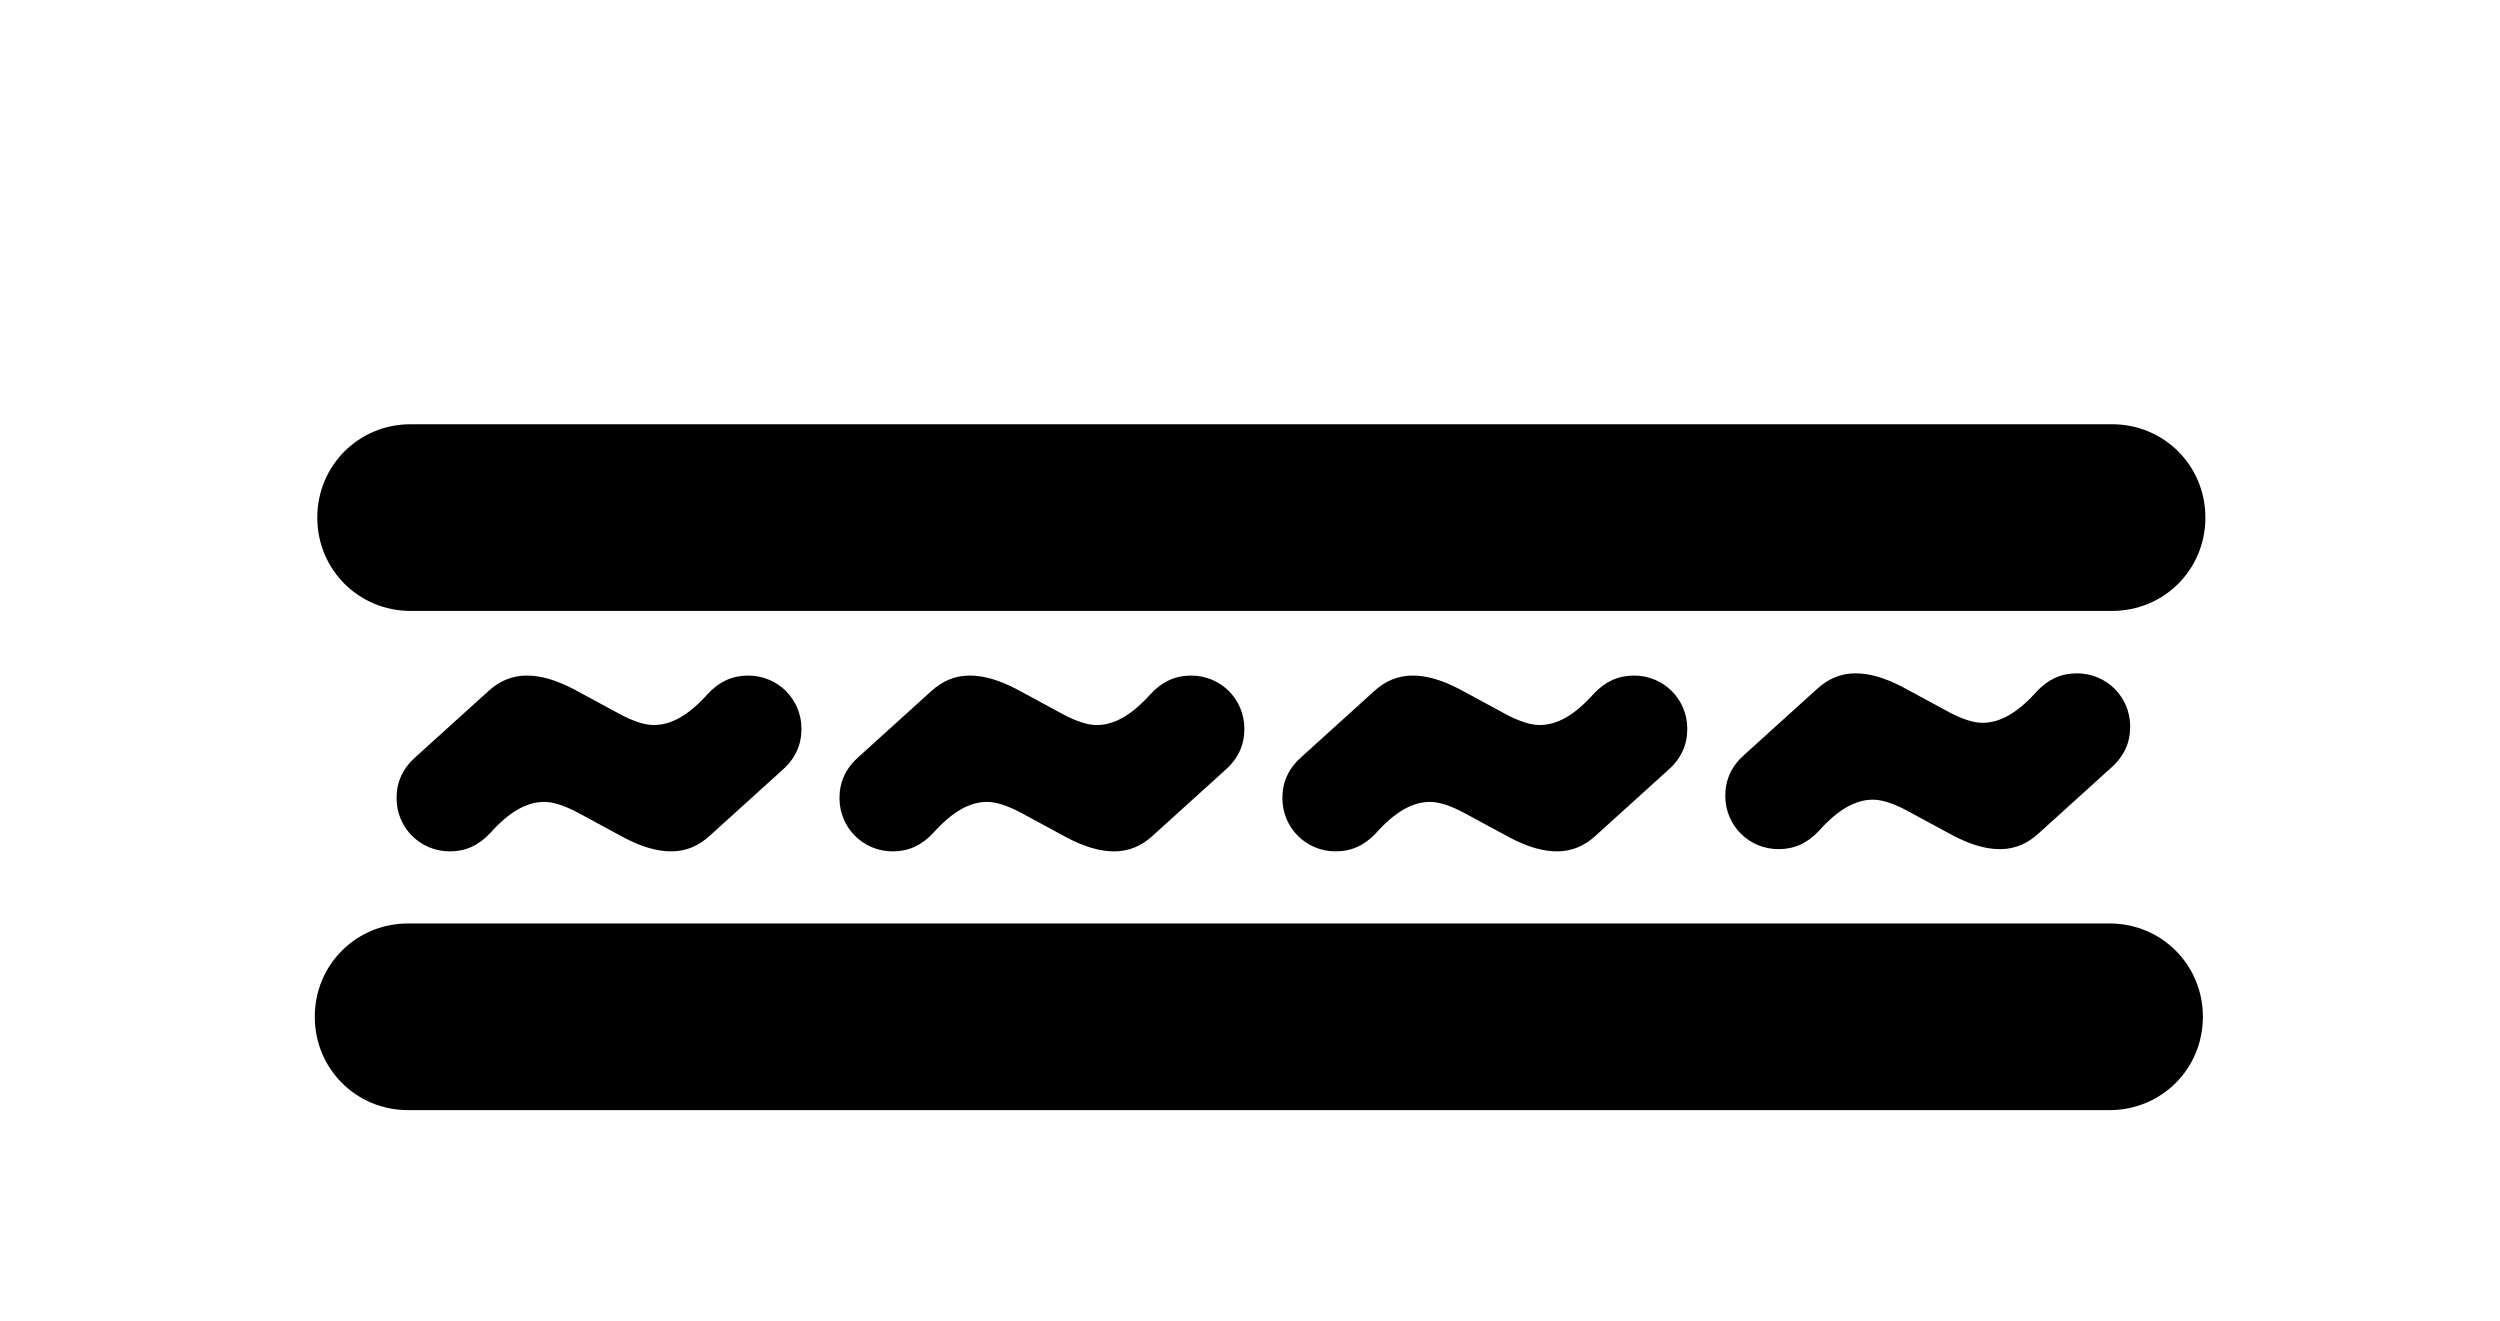
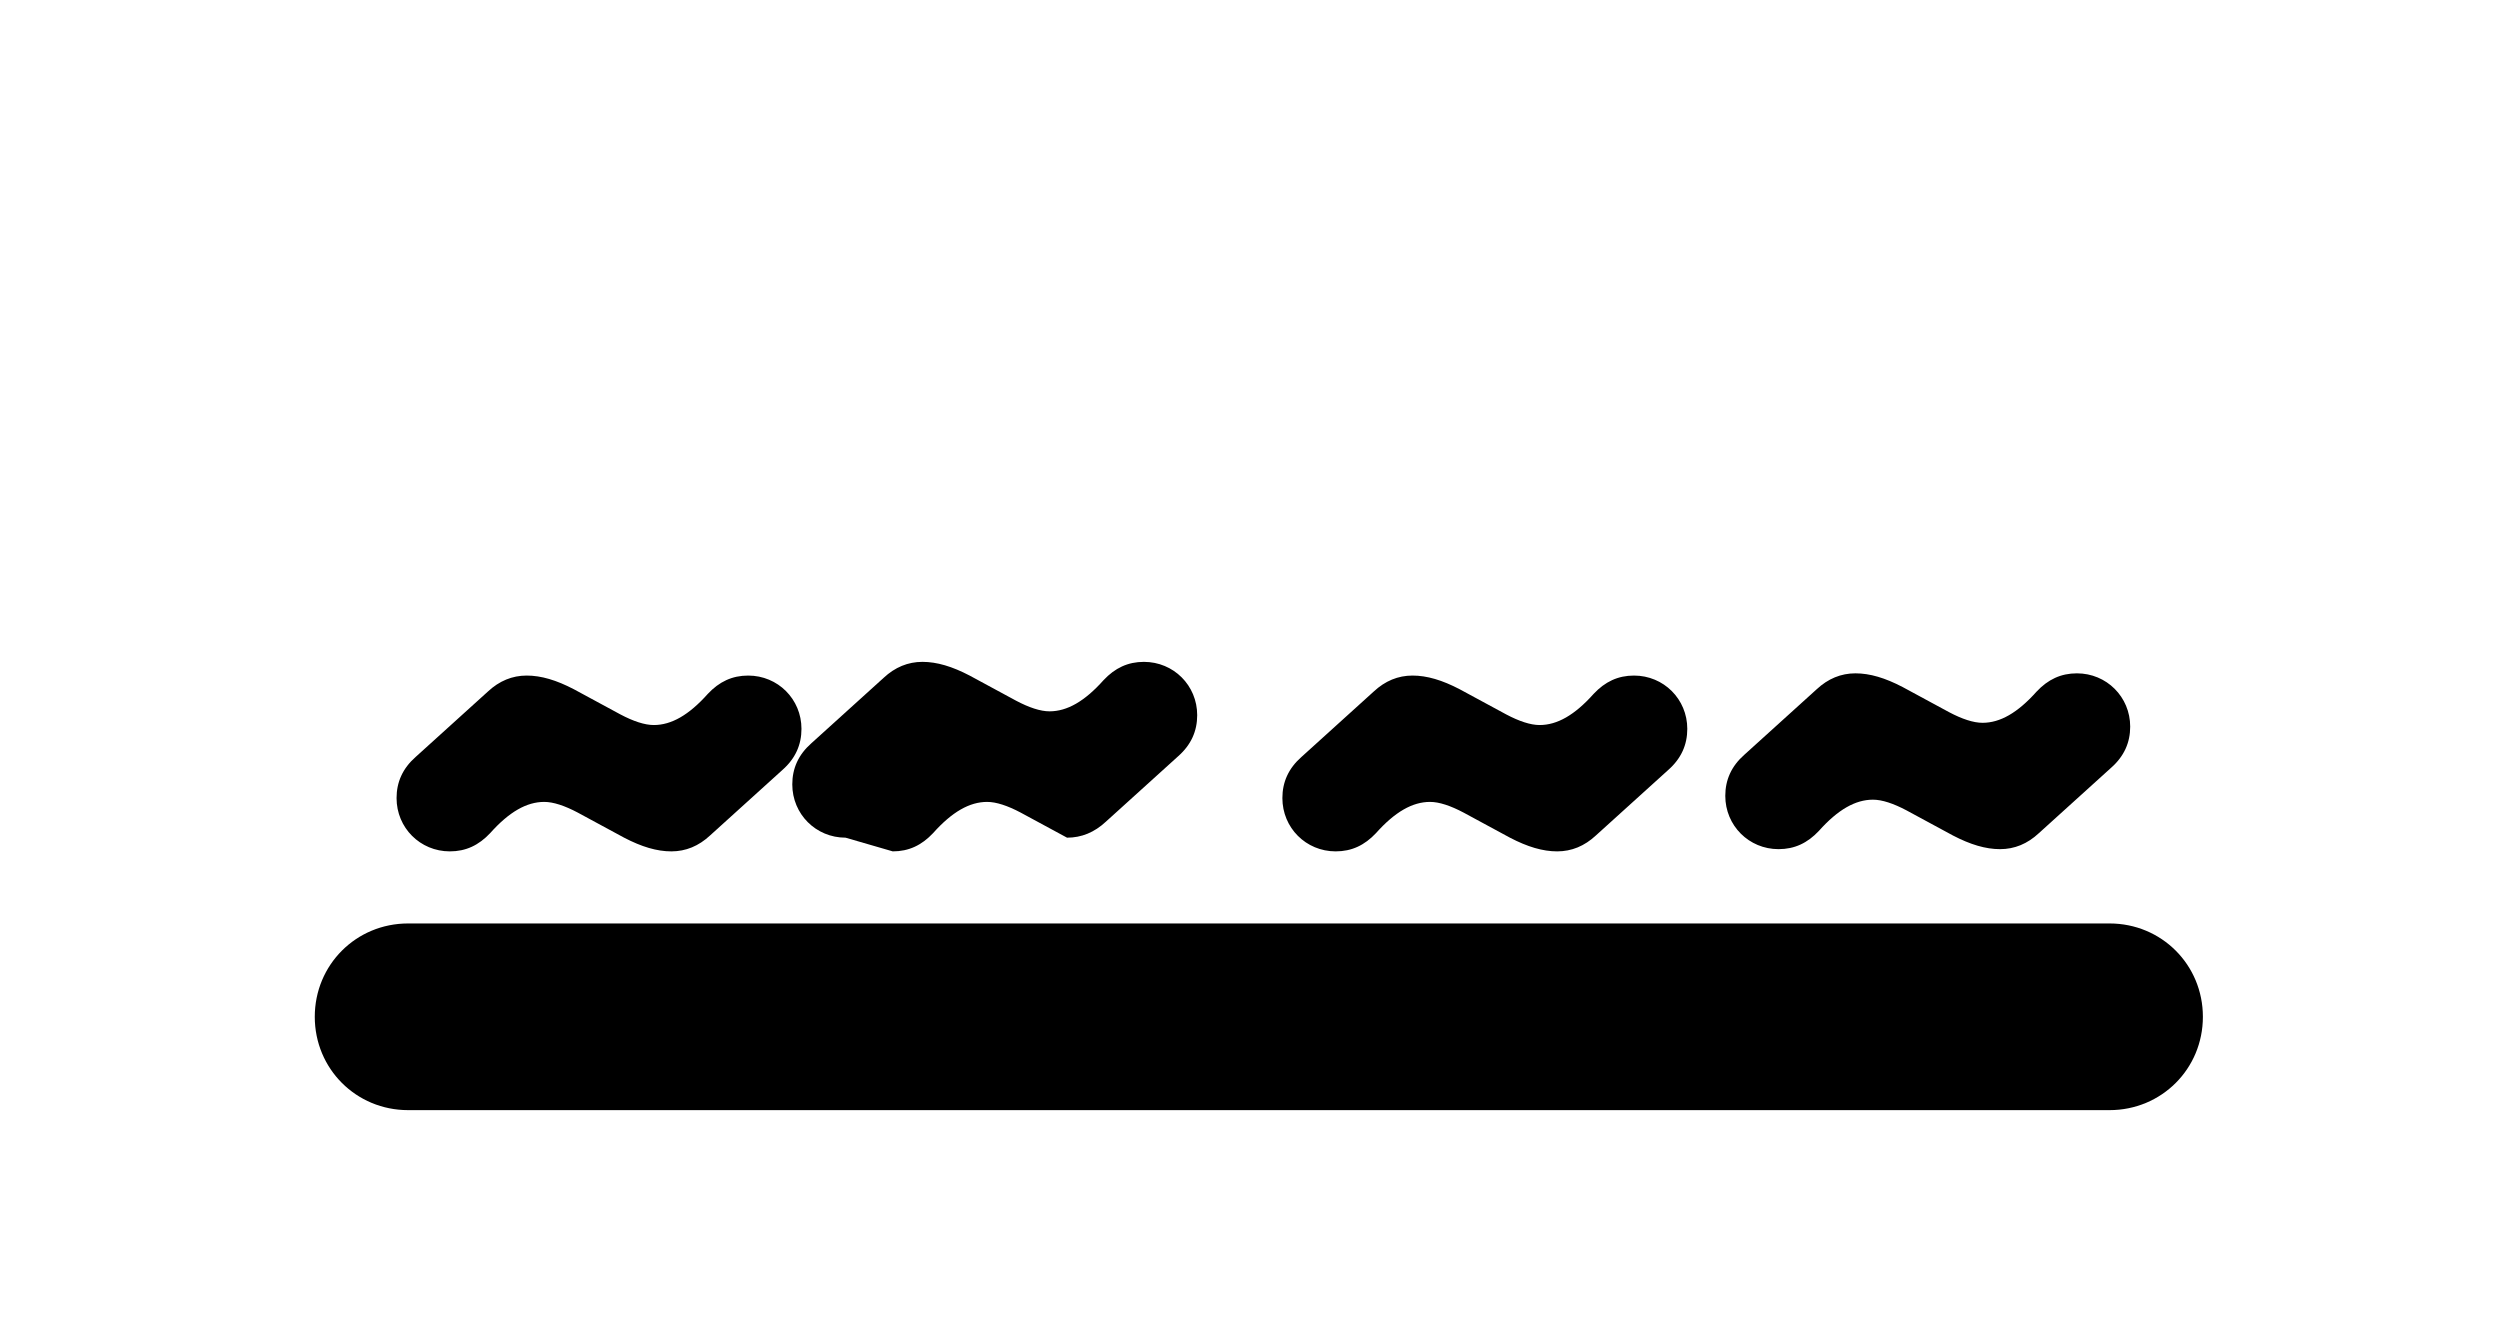
<svg xmlns="http://www.w3.org/2000/svg" width="100%" height="100%" viewBox="0 0 473 250" version="1.1" xml:space="preserve" style="fill-rule:evenodd;clip-rule:evenodd;stroke-linejoin:round;stroke-miterlimit:2;">
  <path d="M416.786,192.377c0,-9.838 -7.82,-17.659 -17.659,-17.659l-321.913,0c-9.839,0 -17.659,7.821 -17.659,17.659c-0,9.839 7.82,17.66 17.659,17.66l321.913,-0c9.839,-0 17.659,-7.821 17.659,-17.66Z" style="fill-rule:nonzero;" />
-   <path d="M417.261,97.927c0,-9.838 -7.82,-17.659 -17.659,-17.659l-321.913,-0c-9.838,-0 -17.659,7.821 -17.659,17.659c0,9.839 7.821,17.66 17.659,17.66l321.913,-0c9.839,-0 17.659,-7.821 17.659,-17.66Z" style="fill-rule:nonzero;" />
  <path d="M85.11,161.08c3.024,-0 5.472,-1.152 7.632,-3.456c3.6,-4.032 6.912,-5.904 10.224,-5.904c1.728,-0 3.888,0.72 6.336,2.016l8.784,4.752c3.312,1.728 6.192,2.592 8.928,2.592c2.736,-0 5.184,-1.008 7.344,-3.024l13.68,-12.384c2.448,-2.16 3.6,-4.752 3.6,-7.776c0,-5.616 -4.464,-10.08 -10.08,-10.08c-3.024,-0 -5.472,1.152 -7.632,3.456c-3.6,4.032 -6.912,5.904 -10.224,5.904c-1.728,-0 -3.888,-0.72 -6.336,-2.016l-8.784,-4.752c-3.312,-1.728 -6.192,-2.592 -8.928,-2.592c-2.736,-0 -5.184,1.008 -7.344,3.024l-13.68,12.384c-2.448,2.16 -3.6,4.752 -3.6,7.776c0,5.616 4.464,10.08 10.08,10.08Z" style="fill-rule:nonzero;" />
-   <path d="M168.909,161.08c3.024,-0 5.472,-1.152 7.632,-3.456c3.6,-4.032 6.912,-5.904 10.224,-5.904c1.728,-0 3.888,0.72 6.336,2.016l8.784,4.752c3.312,1.728 6.192,2.592 8.928,2.592c2.736,-0 5.184,-1.008 7.344,-3.024l13.68,-12.384c2.448,-2.16 3.6,-4.752 3.6,-7.776c-0,-5.616 -4.464,-10.08 -10.08,-10.08c-3.024,-0 -5.472,1.152 -7.632,3.456c-3.6,4.032 -6.912,5.904 -10.224,5.904c-1.728,-0 -3.888,-0.72 -6.336,-2.016l-8.784,-4.752c-3.312,-1.728 -6.192,-2.592 -8.928,-2.592c-2.736,-0 -5.184,1.008 -7.344,3.024l-13.68,12.384c-2.448,2.16 -3.6,4.752 -3.6,7.776c-0,5.616 4.464,10.08 10.08,10.08Z" style="fill-rule:nonzero;" />
+   <path d="M168.909,161.08c3.024,-0 5.472,-1.152 7.632,-3.456c3.6,-4.032 6.912,-5.904 10.224,-5.904c1.728,-0 3.888,0.72 6.336,2.016l8.784,4.752c2.736,-0 5.184,-1.008 7.344,-3.024l13.68,-12.384c2.448,-2.16 3.6,-4.752 3.6,-7.776c-0,-5.616 -4.464,-10.08 -10.08,-10.08c-3.024,-0 -5.472,1.152 -7.632,3.456c-3.6,4.032 -6.912,5.904 -10.224,5.904c-1.728,-0 -3.888,-0.72 -6.336,-2.016l-8.784,-4.752c-3.312,-1.728 -6.192,-2.592 -8.928,-2.592c-2.736,-0 -5.184,1.008 -7.344,3.024l-13.68,12.384c-2.448,2.16 -3.6,4.752 -3.6,7.776c-0,5.616 4.464,10.08 10.08,10.08Z" style="fill-rule:nonzero;" />
  <path d="M252.707,161.08c3.024,-0 5.472,-1.152 7.632,-3.456c3.6,-4.032 6.912,-5.904 10.224,-5.904c1.728,-0 3.888,0.72 6.336,2.016l8.784,4.752c3.312,1.728 6.192,2.592 8.928,2.592c2.736,-0 5.184,-1.008 7.344,-3.024l13.68,-12.384c2.448,-2.16 3.6,-4.752 3.6,-7.776c-0,-5.616 -4.464,-10.08 -10.08,-10.08c-3.024,-0 -5.472,1.152 -7.632,3.456c-3.6,4.032 -6.912,5.904 -10.224,5.904c-1.728,-0 -3.888,-0.72 -6.336,-2.016l-8.784,-4.752c-3.312,-1.728 -6.192,-2.592 -8.928,-2.592c-2.736,-0 -5.184,1.008 -7.344,3.024l-13.68,12.384c-2.448,2.16 -3.6,4.752 -3.6,7.776c-0,5.616 4.464,10.08 10.08,10.08Z" style="fill-rule:nonzero;" />
  <path d="M336.505,160.659c3.024,-0 5.472,-1.152 7.632,-3.456c3.6,-4.032 6.912,-5.904 10.224,-5.904c1.728,-0 3.888,0.72 6.336,2.016l8.784,4.752c3.312,1.728 6.192,2.592 8.928,2.592c2.736,-0 5.184,-1.008 7.344,-3.024l13.68,-12.384c2.448,-2.16 3.6,-4.752 3.6,-7.776c0,-5.616 -4.464,-10.08 -10.08,-10.08c-3.024,-0 -5.472,1.152 -7.632,3.456c-3.6,4.032 -6.912,5.904 -10.224,5.904c-1.728,-0 -3.888,-0.72 -6.336,-2.016l-8.784,-4.752c-3.312,-1.728 -6.192,-2.592 -8.928,-2.592c-2.736,-0 -5.184,1.008 -7.344,3.024l-13.68,12.384c-2.448,2.16 -3.6,4.752 -3.6,7.776c0,5.616 4.464,10.08 10.08,10.08Z" style="fill-rule:nonzero;" />
</svg>